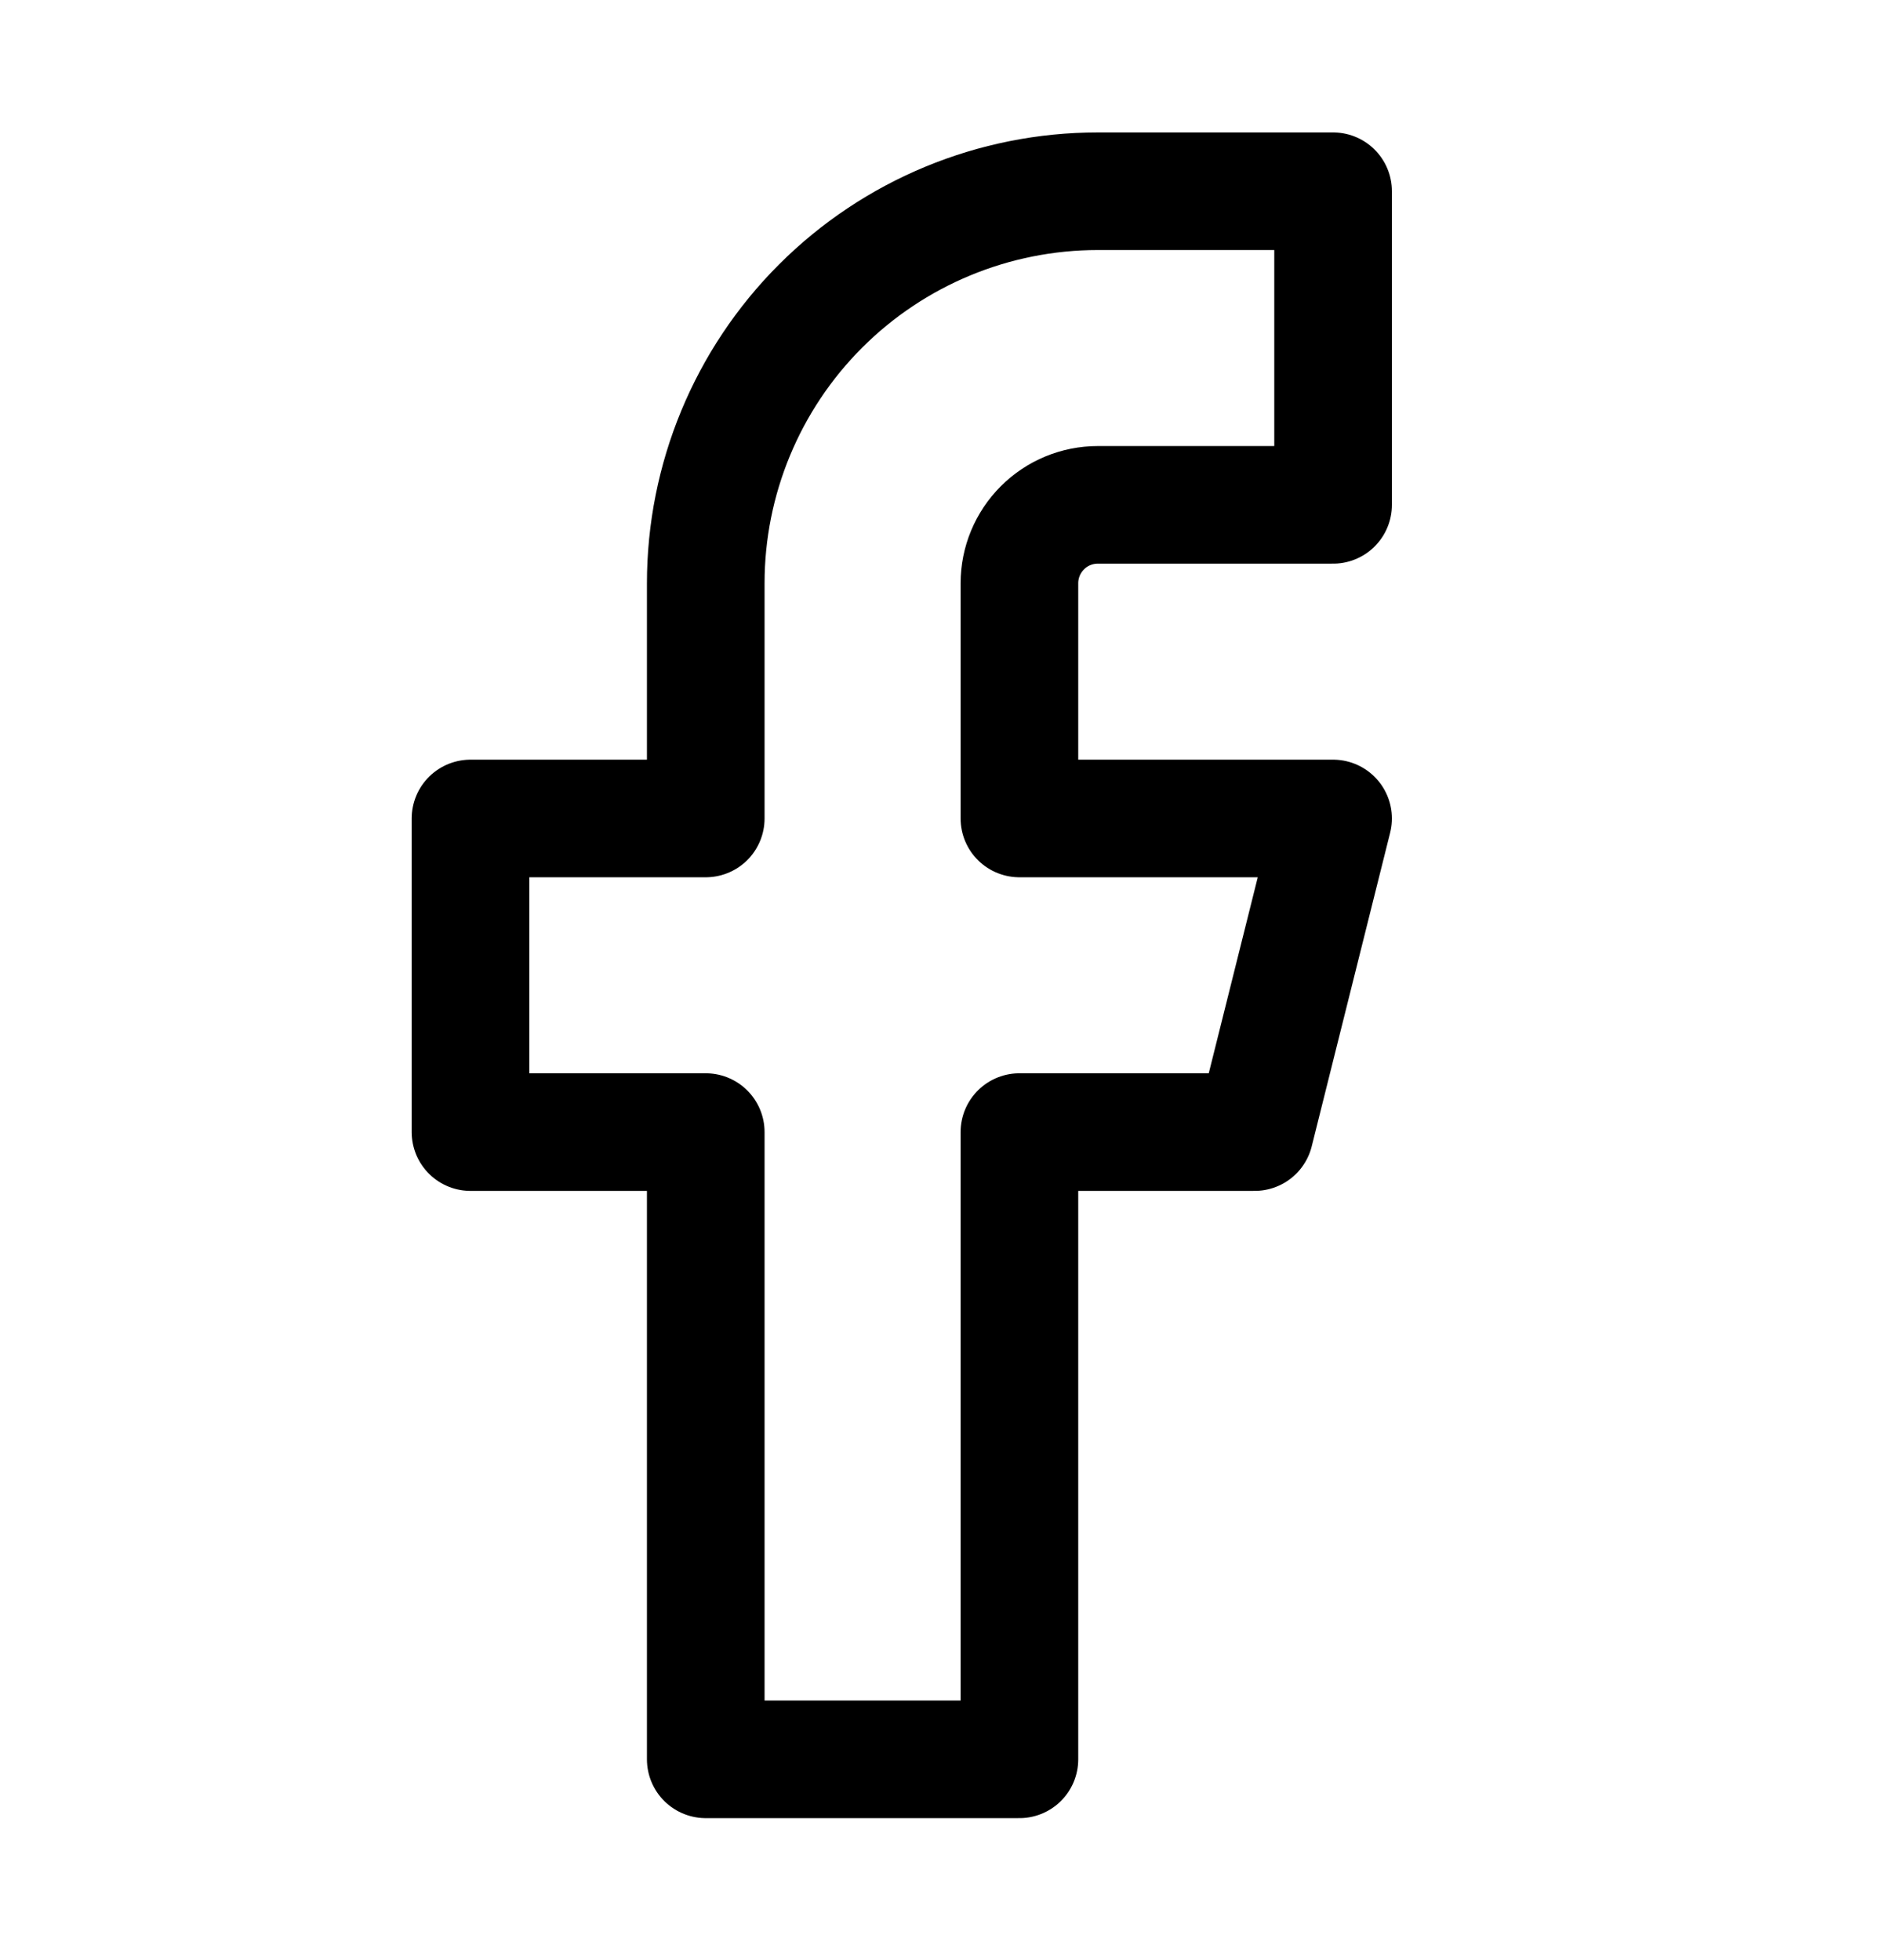
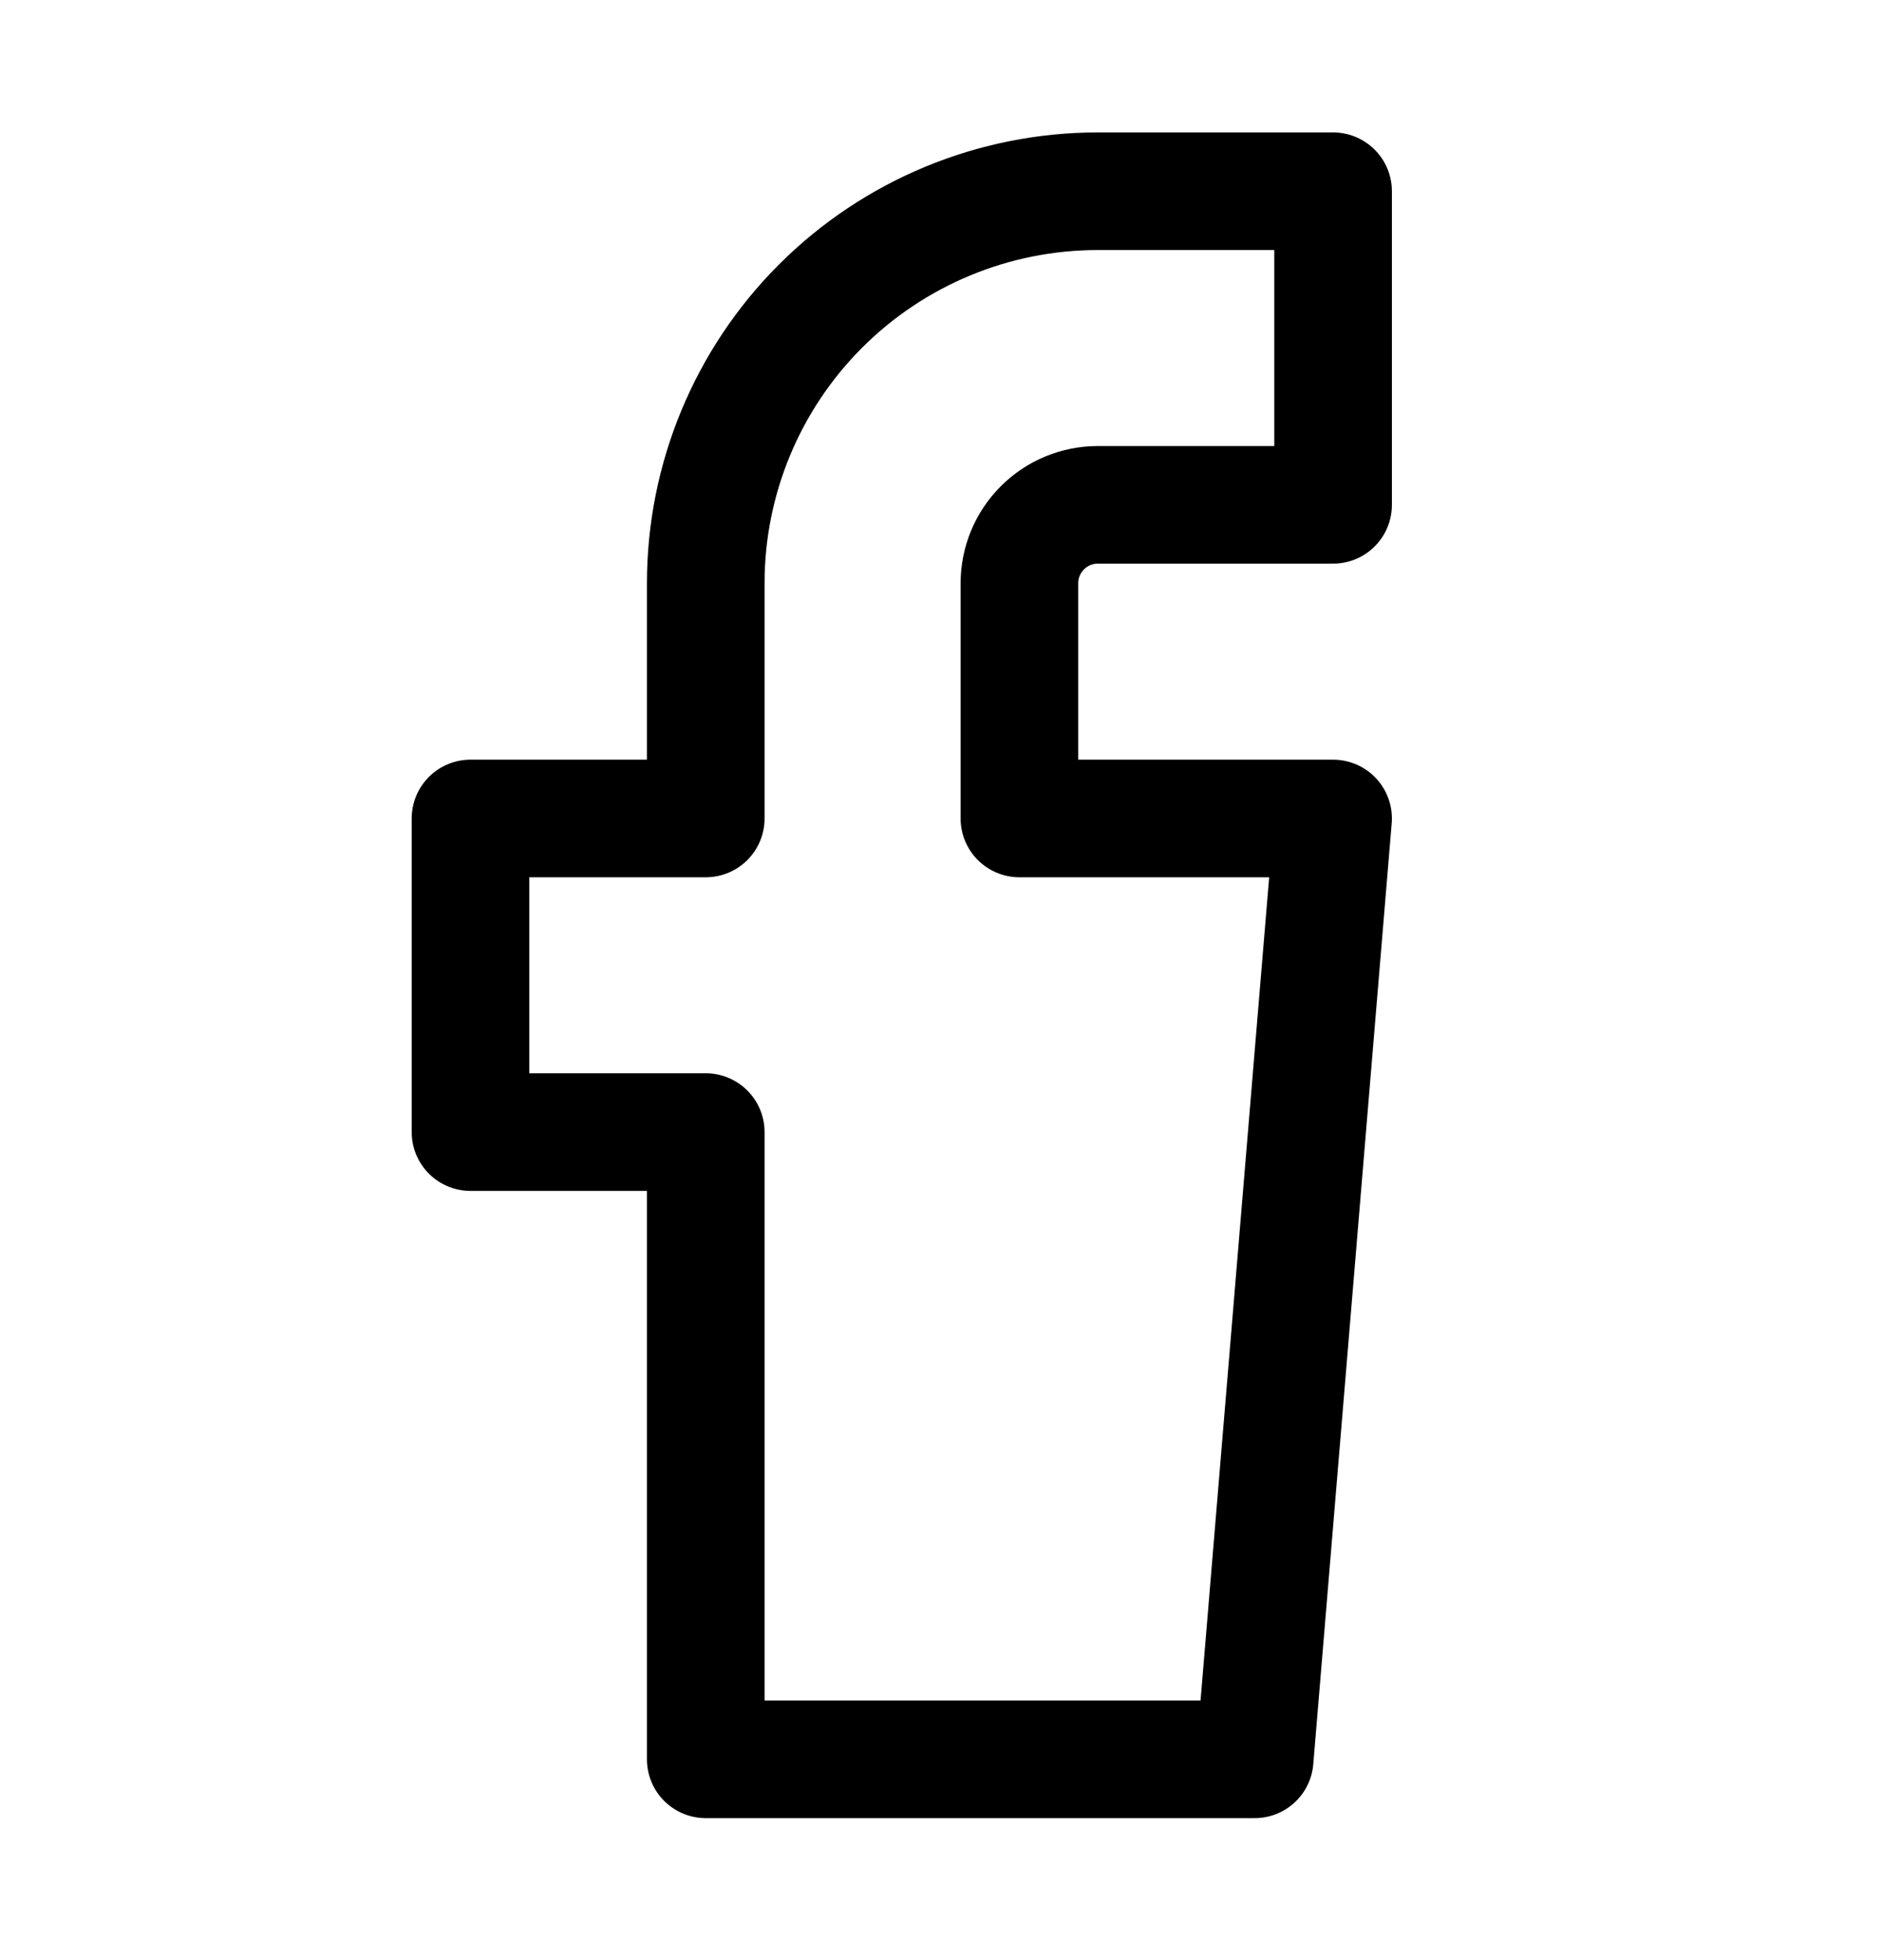
<svg xmlns="http://www.w3.org/2000/svg" fill="none" viewBox="0 0 24 25" height="25" width="24">
-   <path stroke-linejoin="round" stroke-linecap="round" stroke-width="1.5" stroke="black" d="M17 2.439H14C12.674 2.439 11.402 2.966 10.464 3.904C9.527 4.841 9 6.113 9 7.439V10.439H6V14.439H9V22.439H13V14.439H16L17 10.439H13V7.439C13 7.174 13.105 6.92 13.293 6.732C13.48 6.544 13.735 6.439 14 6.439H17V2.439Z" />
+   <path stroke-linejoin="round" stroke-linecap="round" stroke-width="1.5" stroke="black" d="M17 2.439H14C12.674 2.439 11.402 2.966 10.464 3.904C9.527 4.841 9 6.113 9 7.439V10.439H6V14.439H9V22.439H13H16L17 10.439H13V7.439C13 7.174 13.105 6.92 13.293 6.732C13.48 6.544 13.735 6.439 14 6.439H17V2.439Z" />
</svg>